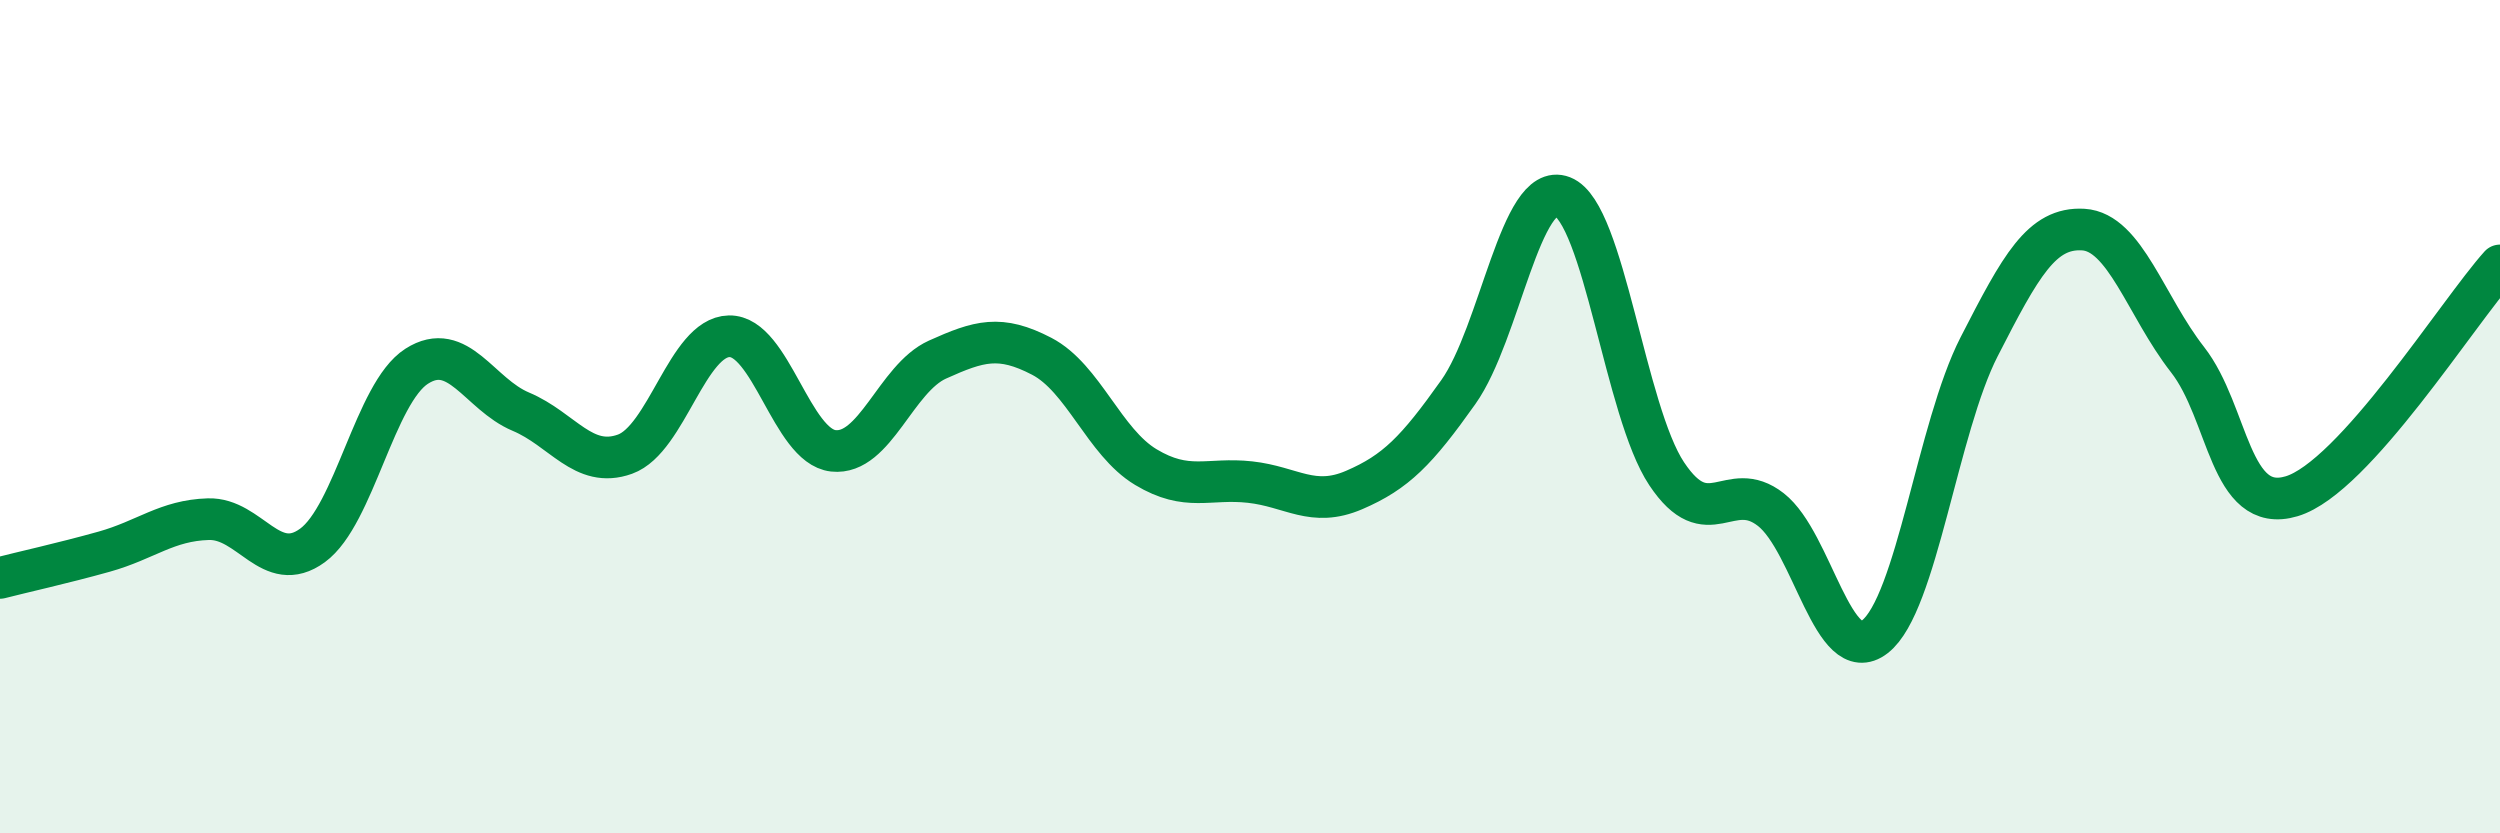
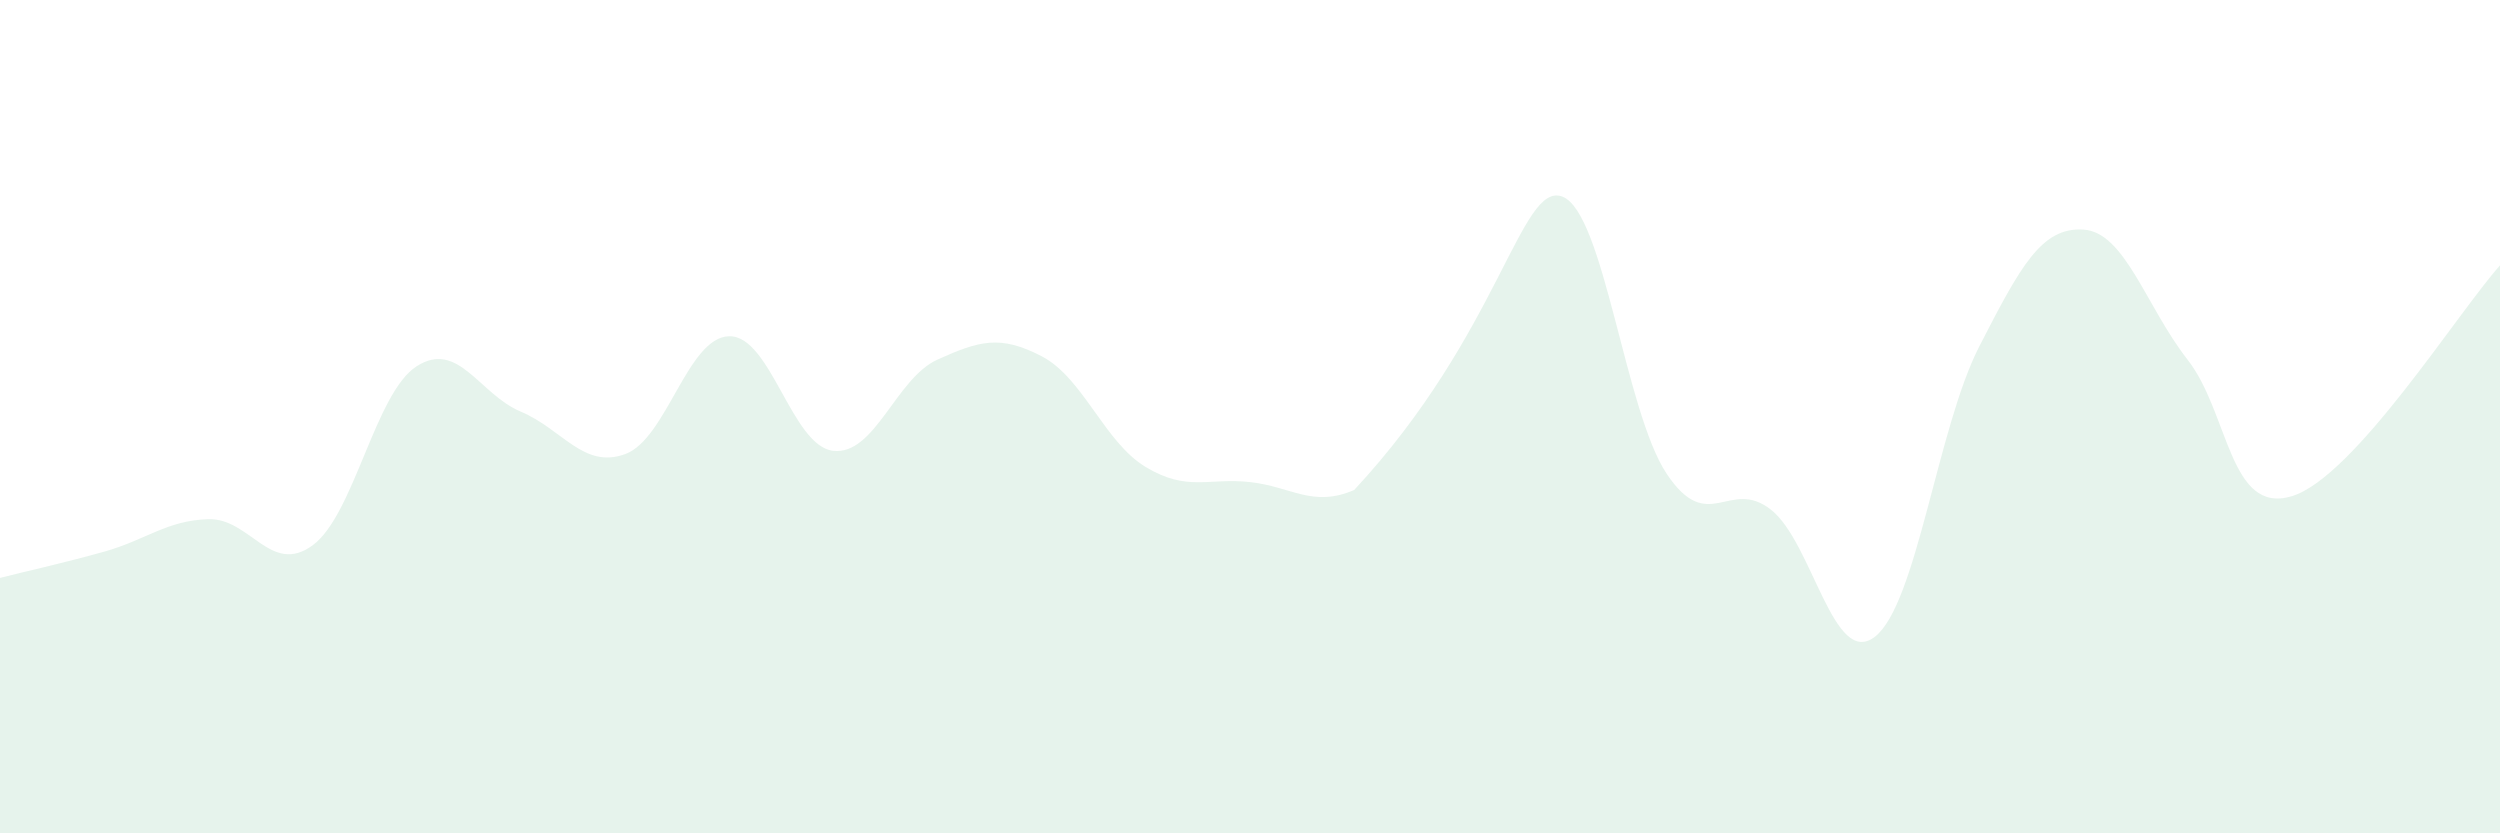
<svg xmlns="http://www.w3.org/2000/svg" width="60" height="20" viewBox="0 0 60 20">
-   <path d="M 0,13.87 C 0.5,13.74 1.5,13.52 2.5,13.24 C 3.5,12.96 4,12.49 5,12.46 C 6,12.43 6.5,13.82 7.5,13.09 C 8.5,12.36 9,9.43 10,8.79 C 11,8.15 11.5,9.46 12.5,9.88 C 13.5,10.3 14,11.26 15,10.9 C 16,10.54 16.5,8.09 17.5,8.07 C 18.5,8.05 19,10.71 20,10.82 C 21,10.93 21.5,9.08 22.5,8.63 C 23.5,8.18 24,8.03 25,8.55 C 26,9.07 26.5,10.61 27.5,11.21 C 28.5,11.81 29,11.46 30,11.57 C 31,11.68 31.5,12.19 32.5,11.76 C 33.5,11.33 34,10.82 35,9.41 C 36,8 36.5,4.33 37.5,4.72 C 38.5,5.11 39,9.87 40,11.37 C 41,12.87 41.5,11.45 42.5,12.23 C 43.5,13.01 44,16.06 45,15.28 C 46,14.5 46.5,10.27 47.5,8.32 C 48.5,6.37 49,5.45 50,5.51 C 51,5.57 51.5,7.35 52.5,8.63 C 53.5,9.91 53.5,12.36 55,11.91 C 56.5,11.46 59,7.48 60,6.37L60 20L0 20Z" fill="#008740" opacity="0.1" stroke-linecap="round" stroke-linejoin="round" />
-   <path d="M 0,13.87 C 0.5,13.74 1.5,13.52 2.5,13.24 C 3.5,12.96 4,12.49 5,12.46 C 6,12.43 6.5,13.82 7.5,13.09 C 8.5,12.36 9,9.43 10,8.79 C 11,8.15 11.5,9.46 12.5,9.88 C 13.5,10.3 14,11.26 15,10.9 C 16,10.54 16.5,8.09 17.5,8.07 C 18.5,8.05 19,10.71 20,10.82 C 21,10.93 21.5,9.08 22.5,8.63 C 23.5,8.18 24,8.03 25,8.55 C 26,9.07 26.5,10.61 27.5,11.21 C 28.5,11.81 29,11.46 30,11.57 C 31,11.68 31.5,12.19 32.5,11.76 C 33.5,11.33 34,10.82 35,9.41 C 36,8 36.5,4.33 37.5,4.72 C 38.5,5.11 39,9.87 40,11.37 C 41,12.87 41.5,11.45 42.5,12.23 C 43.5,13.01 44,16.06 45,15.28 C 46,14.5 46.5,10.27 47.5,8.32 C 48.5,6.37 49,5.45 50,5.51 C 51,5.57 51.5,7.35 52.5,8.63 C 53.5,9.91 53.5,12.36 55,11.91 C 56.5,11.46 59,7.48 60,6.37" stroke="#008740" stroke-width="1" fill="none" stroke-linecap="round" stroke-linejoin="round" />
+   <path d="M 0,13.87 C 0.5,13.74 1.5,13.52 2.5,13.24 C 3.5,12.96 4,12.49 5,12.46 C 6,12.43 6.5,13.82 7.5,13.09 C 8.5,12.36 9,9.43 10,8.79 C 11,8.15 11.5,9.46 12.5,9.88 C 13.5,10.3 14,11.26 15,10.9 C 16,10.54 16.5,8.09 17.5,8.07 C 18.5,8.05 19,10.71 20,10.82 C 21,10.93 21.5,9.08 22.5,8.63 C 23.5,8.18 24,8.03 25,8.55 C 26,9.07 26.5,10.61 27.5,11.21 C 28.5,11.81 29,11.46 30,11.57 C 31,11.68 31.5,12.19 32.5,11.76 C 36,8 36.5,4.33 37.5,4.72 C 38.5,5.11 39,9.87 40,11.37 C 41,12.87 41.5,11.45 42.5,12.23 C 43.5,13.01 44,16.06 45,15.28 C 46,14.5 46.5,10.27 47.5,8.32 C 48.5,6.37 49,5.45 50,5.51 C 51,5.57 51.5,7.35 52.5,8.63 C 53.5,9.91 53.5,12.36 55,11.91 C 56.5,11.46 59,7.48 60,6.37L60 20L0 20Z" fill="#008740" opacity="0.1" stroke-linecap="round" stroke-linejoin="round" />
</svg>